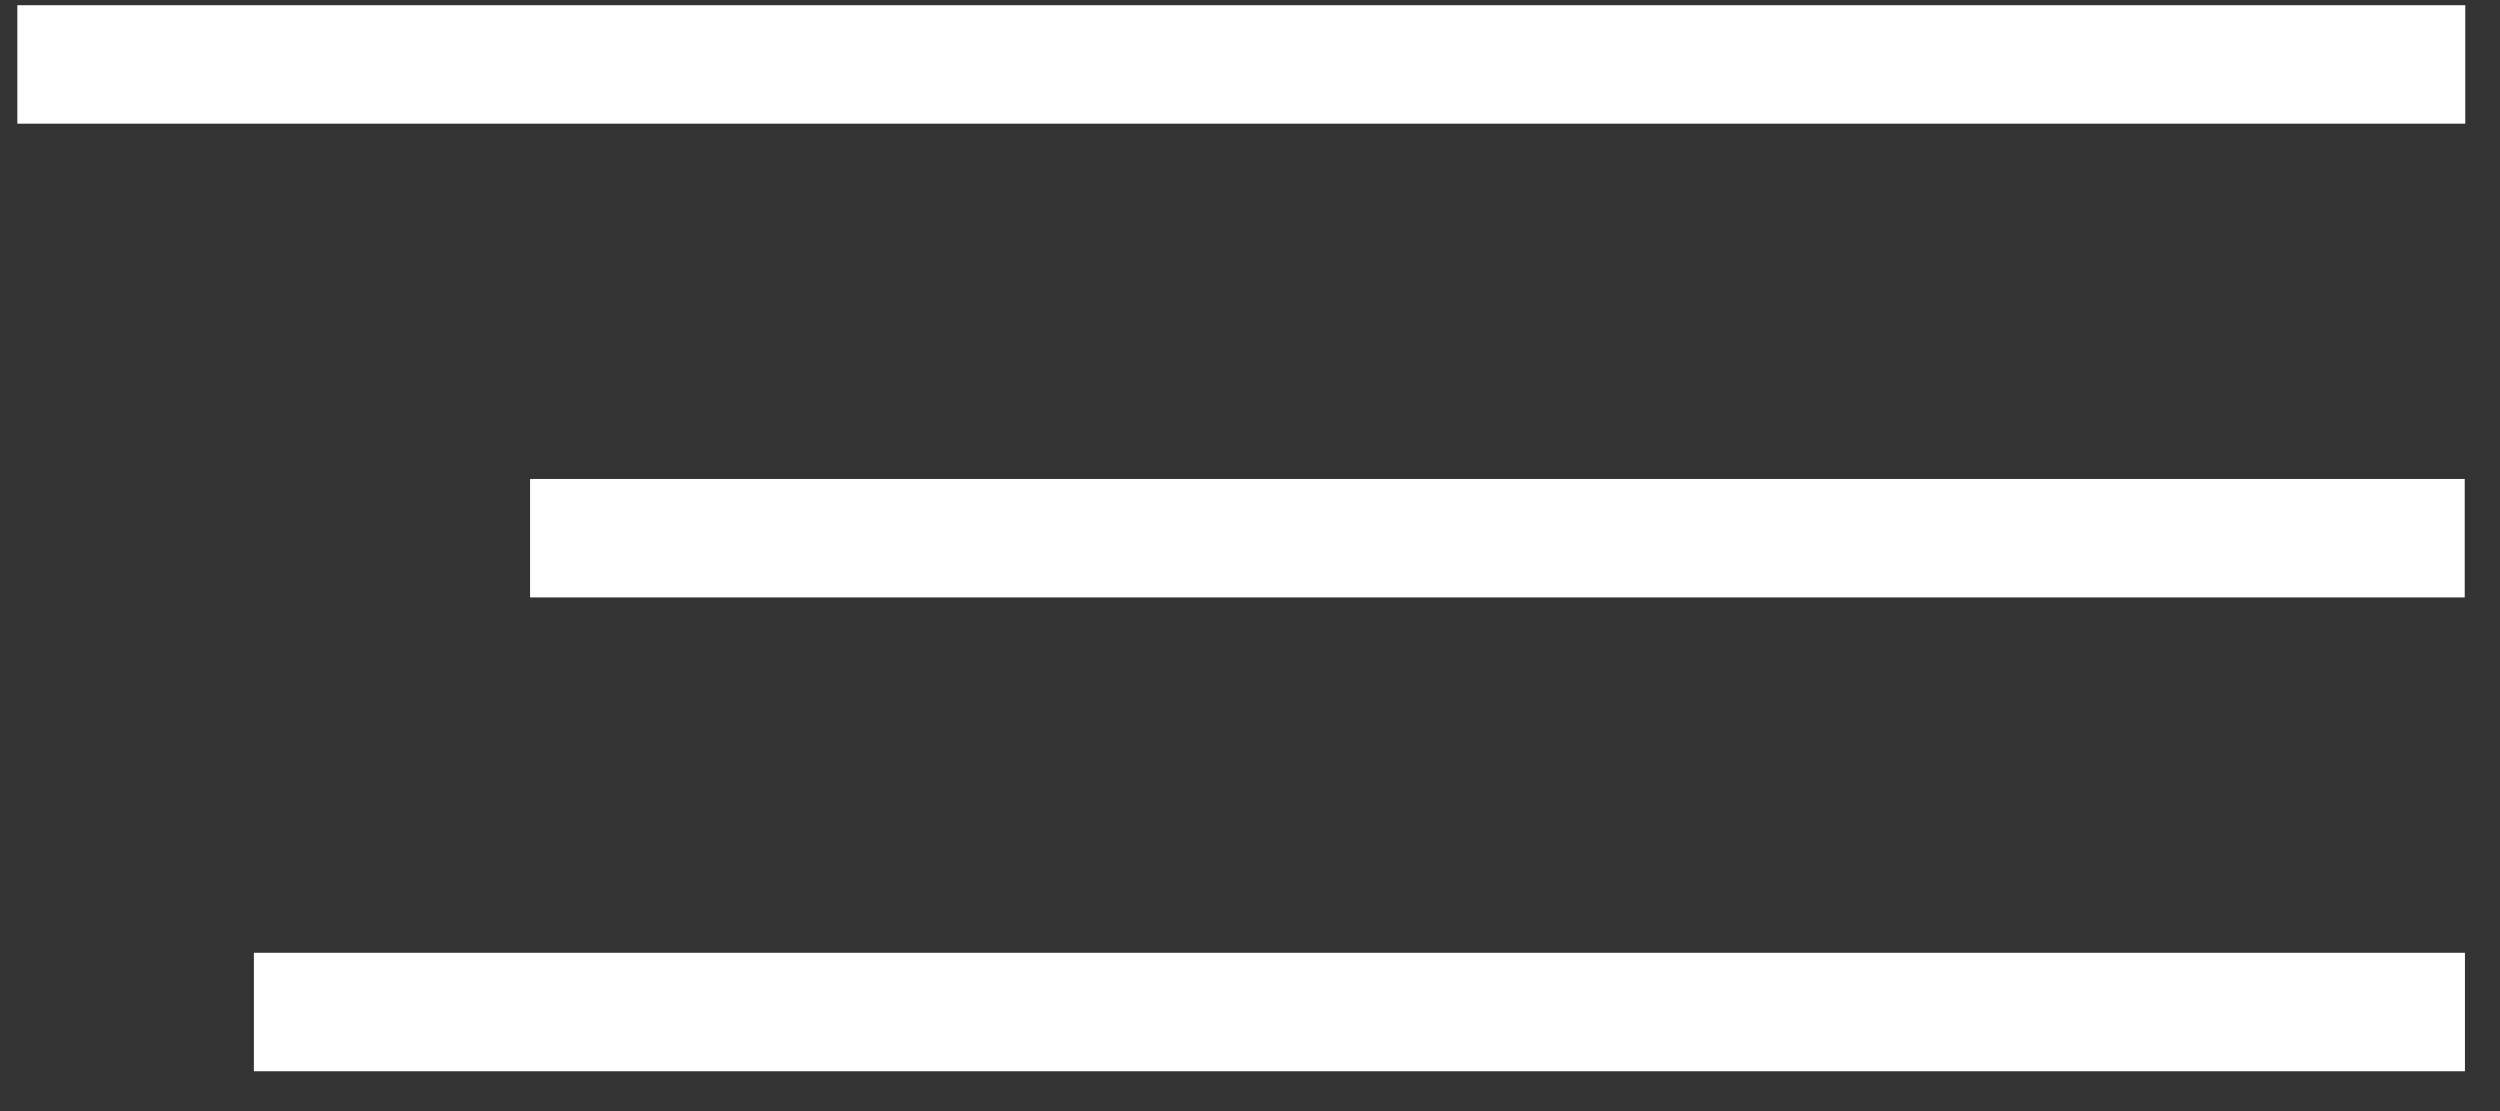
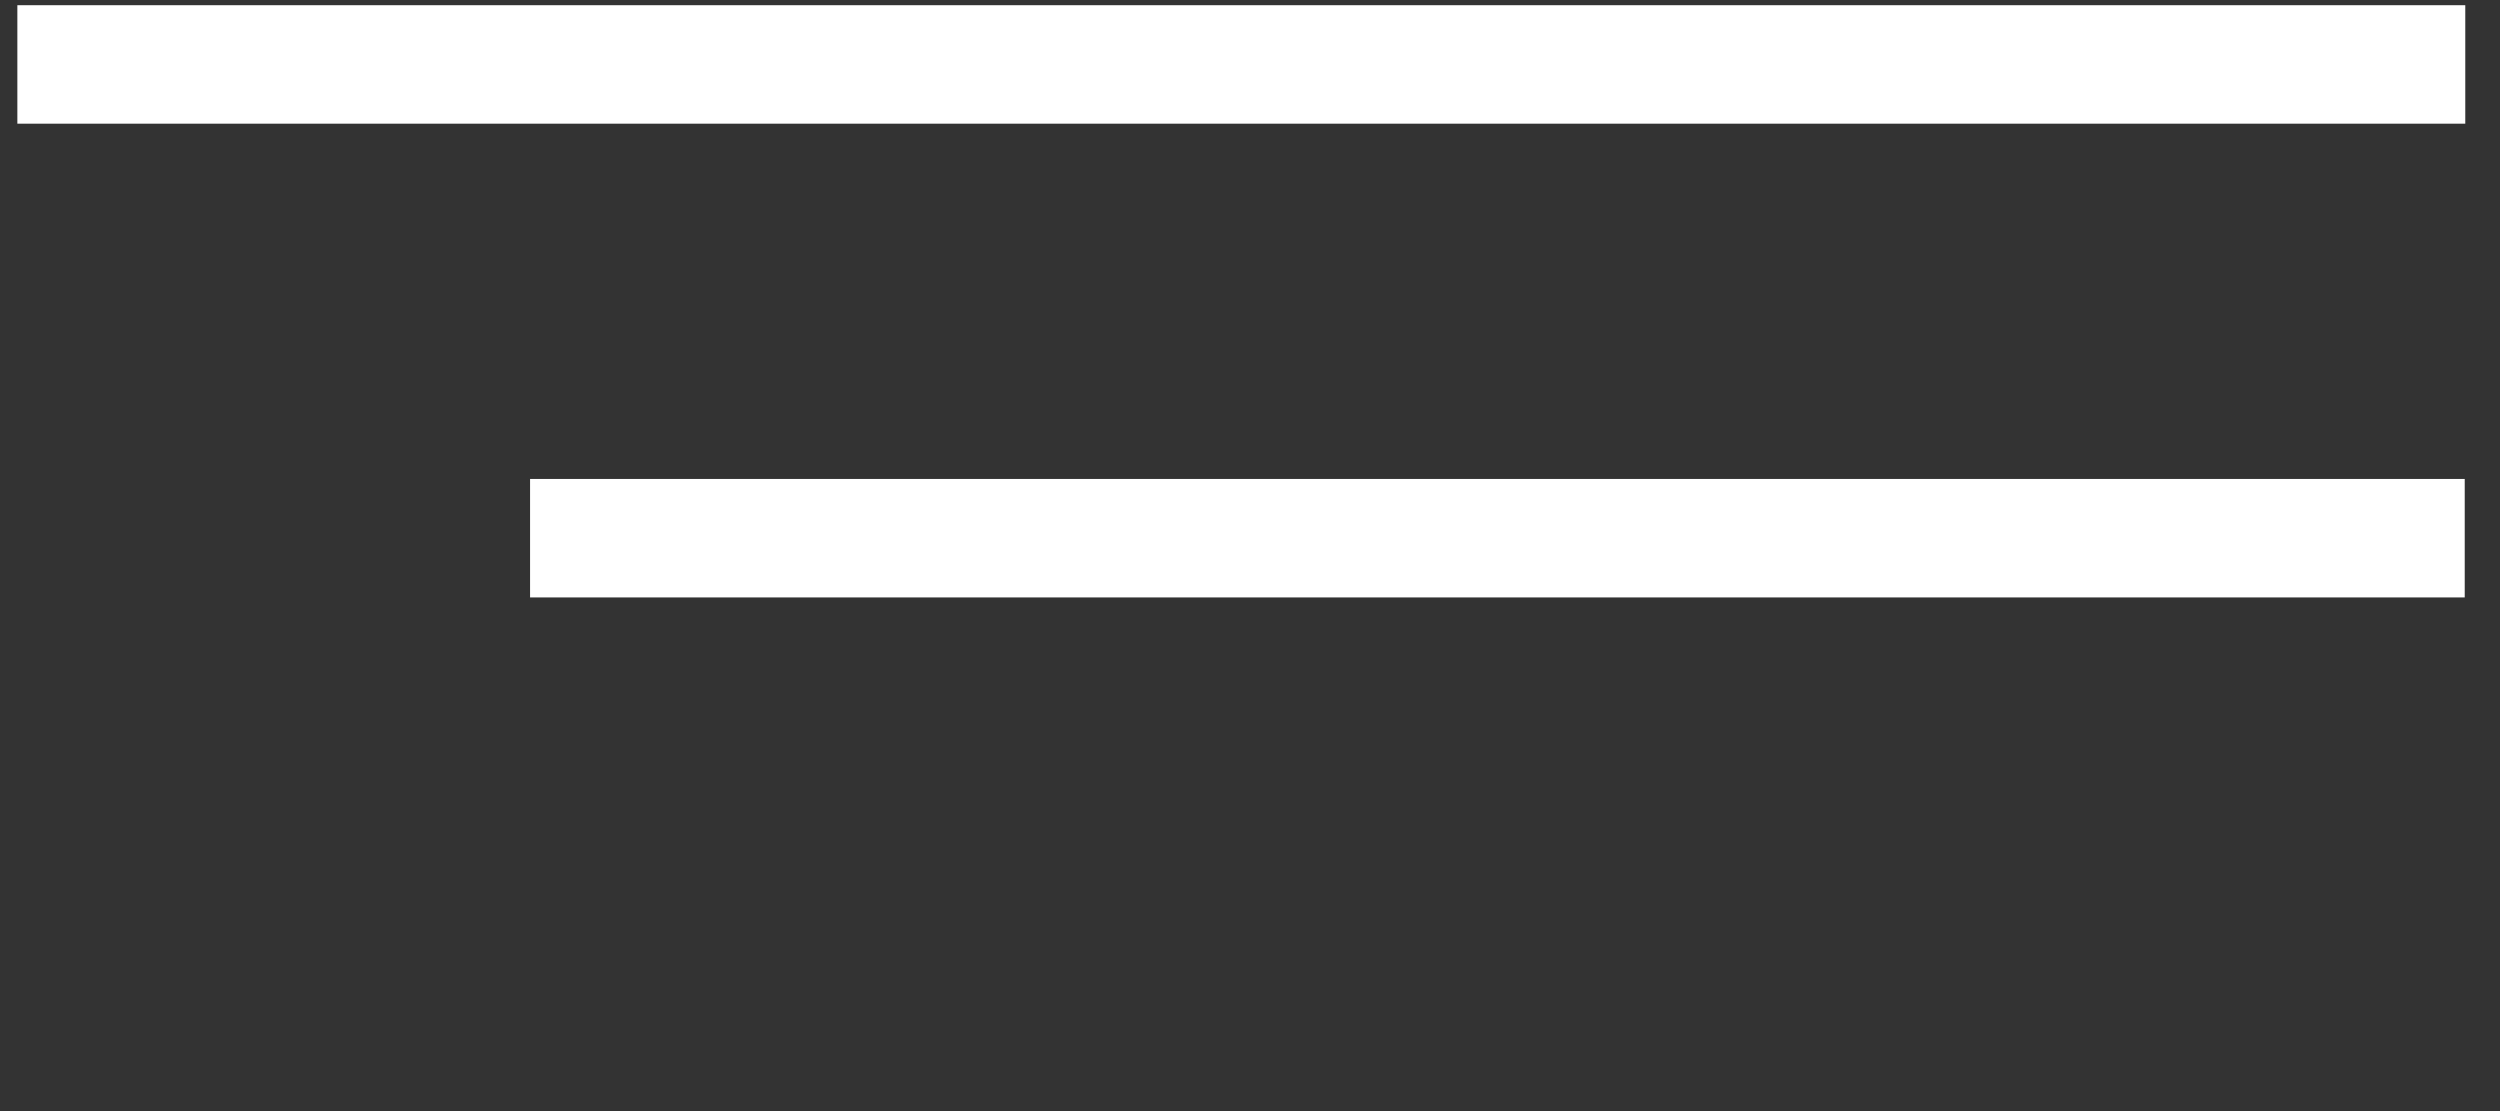
<svg xmlns="http://www.w3.org/2000/svg" width="36" height="16" viewBox="0 0 36 16" fill="none">
  <rect x="0" y="0" width="36" height="16" fill="#333333" stroke="none" />
  <rect x="0.25" y="0.075" width="35.25" height="1.706" fill="white" />
  <rect x="7.633" y="6.897" width="27.859" height="1.706" fill="white" />
-   <rect x="3.656" y="13.72" width="31.839" height="1.706" fill="white" />
</svg>